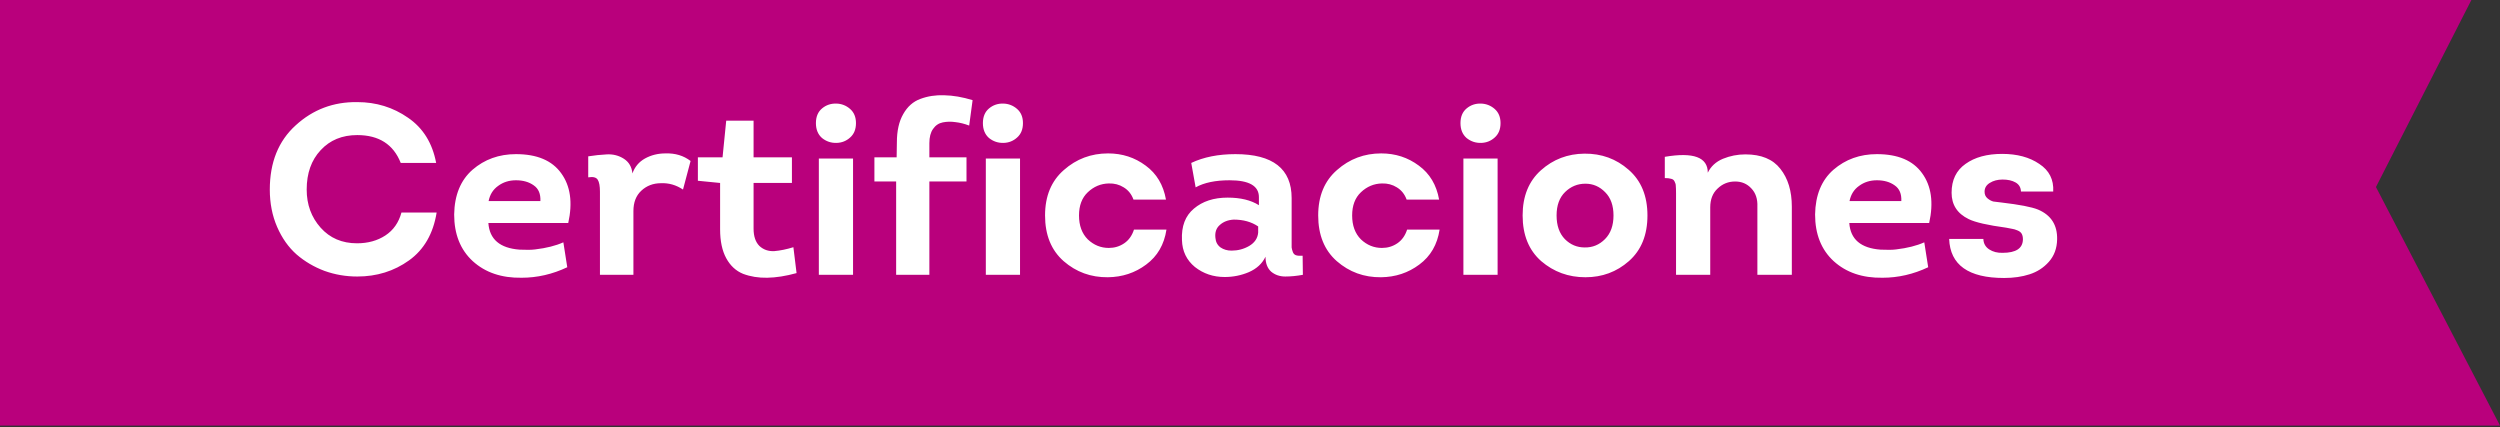
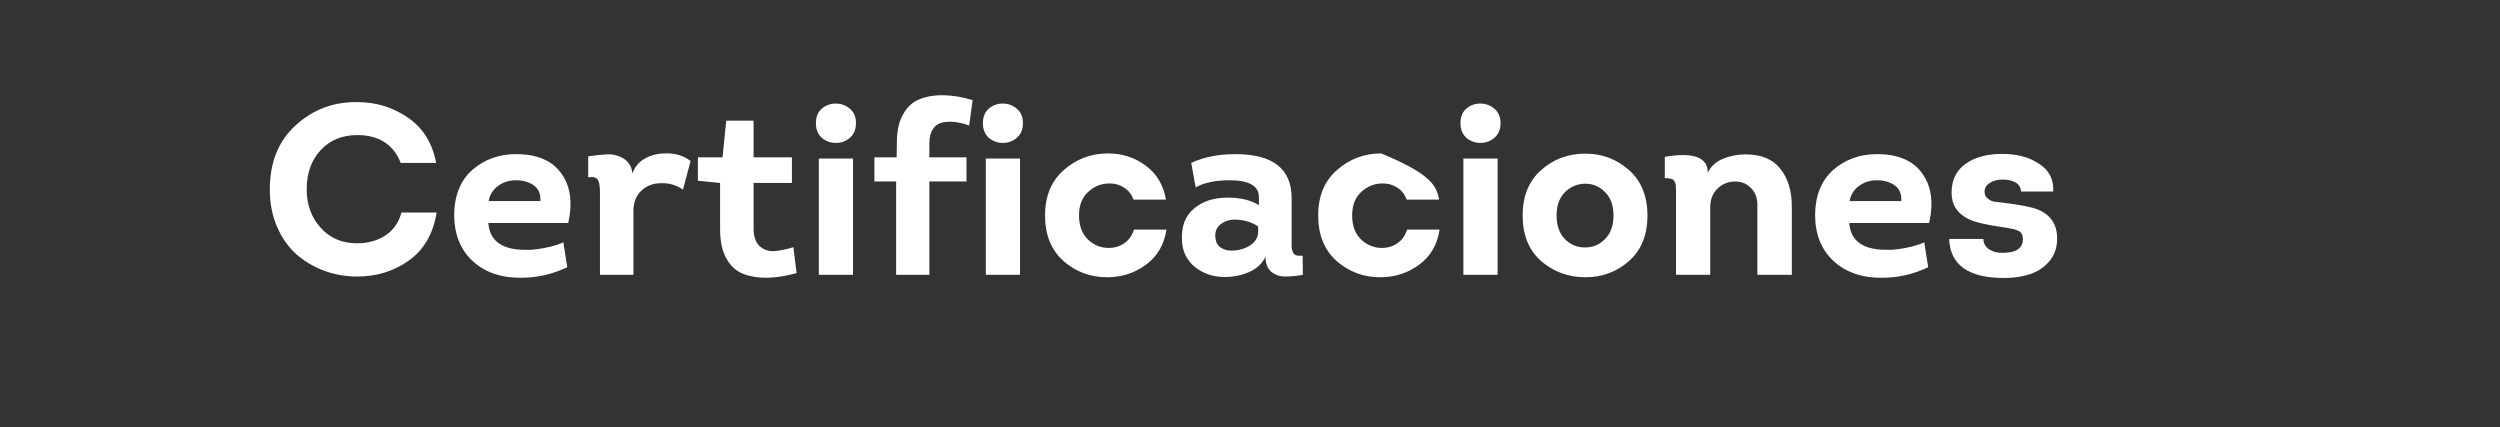
<svg xmlns="http://www.w3.org/2000/svg" width="655" height="112" viewBox="0 0 655 112" fill="none">
  <rect x="0" y="0" width="655" height="112" fill="#333333" stroke="none" />
-   <path d="M622.5 49L647.5 0H-67V111.5H655L622.5 49Z" fill="#B9007C" />
-   <path d="M70.688 49.664C70.688 42.539 72.949 36.928 77.472 32.832C81.995 28.693 87.371 26.667 93.6 26.752C98.549 26.752 102.987 28.117 106.912 30.848C110.837 33.536 113.291 37.483 114.272 42.688H104.992C103.072 37.824 99.275 35.392 93.6 35.392C89.632 35.392 86.432 36.715 84 39.36C81.568 41.963 80.352 45.397 80.352 49.664C80.352 53.589 81.568 56.917 84 59.648C86.432 62.379 89.611 63.744 93.536 63.744C96.395 63.744 98.869 63.061 100.96 61.696C103.051 60.331 104.459 58.325 105.184 55.68H114.4C113.504 61.227 111.093 65.408 107.168 68.224C103.243 71.04 98.72 72.448 93.6 72.448C90.613 72.448 87.755 71.957 85.024 70.976C82.293 69.952 79.861 68.523 77.728 66.688C75.595 64.811 73.888 62.4 72.608 59.456C71.328 56.512 70.688 53.248 70.688 49.664ZM135.184 40.384C140.688 40.384 144.634 42.048 147.024 45.376C149.456 48.704 150.074 53.056 148.88 58.432H127.952C128.25 62.699 130.981 65.024 136.144 65.408C137.936 65.493 139.301 65.472 140.24 65.344C143.141 65.003 145.594 64.384 147.6 63.488L148.624 70.016C144.741 71.851 140.752 72.768 136.656 72.768C131.408 72.853 127.141 71.403 123.856 68.416C120.613 65.429 118.992 61.355 118.992 56.192C119.077 51.115 120.677 47.211 123.792 44.48C126.949 41.749 130.746 40.384 135.184 40.384ZM135.184 47.232C133.392 47.232 131.834 47.723 130.512 48.704C129.189 49.643 128.357 50.965 128.016 52.672H141.584C141.669 50.795 141.093 49.429 139.856 48.576C138.618 47.68 137.061 47.232 135.184 47.232ZM165.699 45.44C166.296 43.733 167.384 42.432 168.963 41.536C170.584 40.64 172.376 40.192 174.339 40.192C176.899 40.107 179.096 40.768 180.931 42.176L178.947 49.664C177.155 48.469 175.235 47.915 173.187 48C171.139 48 169.411 48.661 168.003 49.984C166.638 51.264 165.955 53.035 165.955 55.296V72H157.187V50.24C157.187 48.747 156.995 47.701 156.611 47.104C156.227 46.464 155.395 46.251 154.115 46.464V40.96C155.736 40.704 157.358 40.533 158.979 40.448C160.643 40.363 162.136 40.747 163.459 41.6C164.782 42.453 165.528 43.733 165.699 45.44ZM197.436 31.616V41.216H207.484V47.936H197.436V59.904C197.436 61.909 197.948 63.424 198.972 64.448C200.039 65.429 201.34 65.877 202.876 65.792C204.412 65.664 206.076 65.323 207.868 64.768L208.7 71.552C205.927 72.32 203.367 72.725 201.02 72.768C198.716 72.811 196.604 72.469 194.684 71.744C192.807 70.976 191.335 69.611 190.268 67.648C189.201 65.685 188.668 63.168 188.668 60.096V47.936L182.844 47.36V41.216H189.308L190.268 31.616H197.436ZM215.369 36.16C214.302 35.221 213.769 33.92 213.769 32.256C213.769 30.592 214.302 29.312 215.369 28.416C216.435 27.52 217.694 27.093 219.145 27.136C220.51 27.179 221.705 27.648 222.729 28.544C223.753 29.44 224.265 30.677 224.265 32.256C224.265 33.877 223.753 35.136 222.729 36.032C221.747 36.928 220.574 37.397 219.209 37.44C217.758 37.483 216.478 37.056 215.369 36.16ZM223.497 41.536V72H214.536V41.536H223.497ZM234.79 72V47.552H229.094V41.216H234.918L234.982 37.312C234.982 34.283 235.537 31.808 236.646 29.888C237.755 27.925 239.249 26.603 241.126 25.92C243.046 25.195 245.137 24.875 247.398 24.96C249.702 25.003 252.177 25.429 254.822 26.24L253.926 32.896C252.689 32.427 251.494 32.128 250.342 32C249.19 31.829 248.081 31.851 247.014 32.064C245.947 32.277 245.094 32.853 244.454 33.792C243.814 34.688 243.494 35.925 243.494 37.504V41.216H253.222V47.552H243.494V72H234.79ZM259.119 36.16C258.052 35.221 257.519 33.92 257.519 32.256C257.519 30.592 258.052 29.312 259.119 28.416C260.185 27.52 261.444 27.093 262.895 27.136C264.26 27.179 265.455 27.648 266.479 28.544C267.503 29.44 268.015 30.677 268.015 32.256C268.015 33.877 267.503 35.136 266.479 36.032C265.497 36.928 264.324 37.397 262.959 37.44C261.508 37.483 260.228 37.056 259.119 36.16ZM267.247 41.536V72H258.286V41.536H267.247ZM305.484 52.288H296.972C296.46 50.88 295.607 49.813 294.412 49.088C293.26 48.363 291.959 48.021 290.508 48.064C288.417 48.107 286.583 48.875 285.004 50.368C283.468 51.819 282.7 53.845 282.7 56.448C282.7 59.093 283.468 61.184 285.004 62.72C286.583 64.213 288.417 64.96 290.508 64.96C292.001 64.96 293.345 64.555 294.54 63.744C295.735 62.933 296.588 61.739 297.1 60.16H305.612C305.015 64.085 303.244 67.136 300.3 69.312C297.399 71.488 294.049 72.597 290.252 72.64C285.815 72.683 281.953 71.275 278.668 68.416C275.425 65.557 273.804 61.568 273.804 56.448C273.804 51.371 275.447 47.403 278.732 44.544C282.017 41.643 285.879 40.192 290.316 40.192C294.028 40.192 297.313 41.259 300.172 43.392C303.031 45.483 304.801 48.448 305.484 52.288ZM331.561 67.264C330.708 69.056 329.257 70.4 327.209 71.296C325.204 72.149 323.092 72.576 320.873 72.576C317.886 72.576 315.284 71.701 313.065 69.952C310.889 68.16 309.758 65.813 309.673 62.912C309.502 59.285 310.548 56.533 312.809 54.656C315.07 52.736 318.014 51.776 321.641 51.776C325.012 51.776 327.742 52.437 329.833 53.76V51.648C329.833 48.704 327.273 47.232 322.153 47.232C318.441 47.232 315.476 47.851 313.257 49.088L312.105 42.688C315.348 41.152 319.209 40.384 323.689 40.384C333.502 40.384 338.409 44.224 338.409 51.904V63.04C338.409 63.893 338.409 64.491 338.409 64.832C338.452 65.173 338.558 65.579 338.729 66.048C338.9 66.475 339.177 66.752 339.561 66.88C339.988 67.008 340.564 67.051 341.289 67.008L341.353 72C339.732 72.299 338.196 72.448 336.745 72.448C335.294 72.448 334.057 72.021 333.033 71.168C332.052 70.272 331.561 68.971 331.561 67.264ZM329.641 60.928V59.328C327.892 58.133 325.758 57.536 323.241 57.536C321.748 57.621 320.532 58.091 319.593 58.944C318.654 59.755 318.27 60.885 318.441 62.336C318.526 63.403 318.974 64.235 319.785 64.832C320.596 65.387 321.556 65.664 322.665 65.664C324.329 65.664 325.865 65.259 327.273 64.448C328.724 63.595 329.513 62.421 329.641 60.928ZM377.047 52.288H368.535C368.023 50.88 367.169 49.813 365.975 49.088C364.823 48.363 363.521 48.021 362.071 48.064C359.98 48.107 358.145 48.875 356.567 50.368C355.031 51.819 354.263 53.845 354.263 56.448C354.263 59.093 355.031 61.184 356.567 62.72C358.145 64.213 359.98 64.96 362.071 64.96C363.564 64.96 364.908 64.555 366.103 63.744C367.297 62.933 368.151 61.739 368.663 60.16H377.175C376.577 64.085 374.807 67.136 371.863 69.312C368.961 71.488 365.612 72.597 361.815 72.64C357.377 72.683 353.516 71.275 350.231 68.416C346.988 65.557 345.367 61.568 345.367 56.448C345.367 51.371 347.009 47.403 350.295 44.544C353.58 41.643 357.441 40.192 361.878 40.192C365.591 40.192 368.876 41.259 371.735 43.392C374.593 45.483 376.364 48.448 377.047 52.288ZM384.244 36.16C383.177 35.221 382.644 33.92 382.644 32.256C382.644 30.592 383.177 29.312 384.244 28.416C385.31 27.52 386.569 27.093 388.02 27.136C389.385 27.179 390.58 27.648 391.604 28.544C392.628 29.44 393.14 30.677 393.14 32.256C393.14 33.877 392.628 35.136 391.604 36.032C390.622 36.928 389.449 37.397 388.084 37.44C386.633 37.483 385.353 37.056 384.244 36.16ZM392.372 41.536V72H383.411V41.536H392.372ZM426.705 44.48C429.99 47.339 431.633 51.328 431.633 56.448C431.633 61.568 430.012 65.557 426.769 68.416C423.569 71.232 419.772 72.64 415.377 72.64C410.94 72.64 407.078 71.232 403.793 68.416C400.55 65.557 398.929 61.568 398.929 56.448C398.929 51.413 400.529 47.467 403.729 44.608C406.929 41.749 410.726 40.299 415.121 40.256C419.601 40.213 423.462 41.621 426.705 44.48ZM410.065 50.304C408.572 51.755 407.825 53.803 407.825 56.448C407.825 59.093 408.55 61.163 410.001 62.656C411.452 64.107 413.18 64.832 415.185 64.832C417.233 64.875 419.004 64.149 420.497 62.656C421.99 61.163 422.737 59.093 422.737 56.448C422.737 53.845 422.012 51.819 420.561 50.368C419.11 48.875 417.382 48.128 415.377 48.128C413.329 48.128 411.558 48.853 410.065 50.304ZM469.458 72H460.434V54.144C460.519 52.139 459.986 50.539 458.834 49.344C457.724 48.149 456.316 47.552 454.61 47.552C452.818 47.552 451.282 48.171 450.002 49.408C448.722 50.603 448.082 52.245 448.082 54.336V72H439.122V50.688C439.122 49.749 439.1 49.088 439.058 48.704C439.058 48.32 438.951 47.936 438.738 47.552C438.567 47.168 438.268 46.933 437.842 46.848C437.458 46.72 436.903 46.656 436.178 46.656V41.088C443.687 39.808 447.442 41.195 447.442 45.248C448.252 43.584 449.575 42.368 451.41 41.6C453.287 40.832 455.25 40.448 457.298 40.448C461.436 40.448 464.487 41.707 466.45 44.224C468.455 46.741 469.458 50.048 469.458 54.144V72ZM491.746 40.384C497.25 40.384 501.197 42.048 503.586 45.376C506.018 48.704 506.637 53.056 505.442 58.432H484.514C484.813 62.699 487.543 65.024 492.706 65.408C494.498 65.493 495.863 65.472 496.802 65.344C499.703 65.003 502.157 64.384 504.162 63.488L505.186 70.016C501.303 71.851 497.314 72.768 493.218 72.768C487.97 72.853 483.703 71.403 480.418 68.416C477.175 65.429 475.554 61.355 475.554 56.192C475.639 51.115 477.239 47.211 480.354 44.48C483.511 41.749 487.309 40.384 491.746 40.384ZM491.746 47.232C489.954 47.232 488.397 47.723 487.074 48.704C485.751 49.643 484.919 50.965 484.578 52.672H498.146C498.231 50.795 497.655 49.429 496.418 48.576C495.181 47.68 493.623 47.232 491.746 47.232ZM510.678 62.592H519.638C519.68 63.787 520.192 64.704 521.174 65.344C522.155 65.984 523.328 66.283 524.694 66.24C528.192 66.24 529.963 65.067 530.006 62.72C530.006 62.123 529.899 61.632 529.686 61.248C529.472 60.864 529.088 60.565 528.534 60.352C528.022 60.139 527.595 60.011 527.253 59.968C526.912 59.883 526.358 59.776 525.59 59.648C520.811 59.008 517.547 58.261 515.798 57.408C512.811 55.957 511.318 53.653 511.318 50.496C511.318 47.168 512.534 44.651 514.966 42.944C517.398 41.195 520.598 40.32 524.566 40.32C528.491 40.32 531.734 41.195 534.294 42.944C536.896 44.651 538.112 47.061 537.942 50.176H529.494C529.451 49.109 528.982 48.32 528.086 47.808C527.19 47.296 526.059 47.04 524.694 47.04C523.371 47.04 522.24 47.339 521.302 47.936C520.406 48.491 519.958 49.259 519.958 50.24C519.958 50.965 520.214 51.541 520.726 51.968C521.238 52.395 521.75 52.672 522.262 52.8C522.816 52.885 523.52 52.971 524.374 53.056C529.11 53.611 532.31 54.229 533.974 54.912C537.387 56.363 539.051 58.965 538.966 62.72C538.923 65.067 538.198 67.029 536.79 68.608C535.424 70.144 533.739 71.232 531.734 71.872C529.771 72.512 527.552 72.832 525.078 72.832C515.734 72.832 510.934 69.419 510.678 62.592Z" fill="white" />
+   <path d="M70.688 49.664C70.688 42.539 72.949 36.928 77.472 32.832C81.995 28.693 87.371 26.667 93.6 26.752C98.549 26.752 102.987 28.117 106.912 30.848C110.837 33.536 113.291 37.483 114.272 42.688H104.992C103.072 37.824 99.275 35.392 93.6 35.392C89.632 35.392 86.432 36.715 84 39.36C81.568 41.963 80.352 45.397 80.352 49.664C80.352 53.589 81.568 56.917 84 59.648C86.432 62.379 89.611 63.744 93.536 63.744C96.395 63.744 98.869 63.061 100.96 61.696C103.051 60.331 104.459 58.325 105.184 55.68H114.4C113.504 61.227 111.093 65.408 107.168 68.224C103.243 71.04 98.72 72.448 93.6 72.448C90.613 72.448 87.755 71.957 85.024 70.976C82.293 69.952 79.861 68.523 77.728 66.688C75.595 64.811 73.888 62.4 72.608 59.456C71.328 56.512 70.688 53.248 70.688 49.664ZM135.184 40.384C140.688 40.384 144.634 42.048 147.024 45.376C149.456 48.704 150.074 53.056 148.88 58.432H127.952C128.25 62.699 130.981 65.024 136.144 65.408C137.936 65.493 139.301 65.472 140.24 65.344C143.141 65.003 145.594 64.384 147.6 63.488L148.624 70.016C144.741 71.851 140.752 72.768 136.656 72.768C131.408 72.853 127.141 71.403 123.856 68.416C120.613 65.429 118.992 61.355 118.992 56.192C119.077 51.115 120.677 47.211 123.792 44.48C126.949 41.749 130.746 40.384 135.184 40.384ZM135.184 47.232C133.392 47.232 131.834 47.723 130.512 48.704C129.189 49.643 128.357 50.965 128.016 52.672H141.584C141.669 50.795 141.093 49.429 139.856 48.576C138.618 47.68 137.061 47.232 135.184 47.232ZM165.699 45.44C166.296 43.733 167.384 42.432 168.963 41.536C170.584 40.64 172.376 40.192 174.339 40.192C176.899 40.107 179.096 40.768 180.931 42.176L178.947 49.664C177.155 48.469 175.235 47.915 173.187 48C171.139 48 169.411 48.661 168.003 49.984C166.638 51.264 165.955 53.035 165.955 55.296V72H157.187V50.24C157.187 48.747 156.995 47.701 156.611 47.104C156.227 46.464 155.395 46.251 154.115 46.464V40.96C155.736 40.704 157.358 40.533 158.979 40.448C160.643 40.363 162.136 40.747 163.459 41.6C164.782 42.453 165.528 43.733 165.699 45.44ZM197.436 31.616V41.216H207.484V47.936H197.436V59.904C197.436 61.909 197.948 63.424 198.972 64.448C200.039 65.429 201.34 65.877 202.876 65.792C204.412 65.664 206.076 65.323 207.868 64.768L208.7 71.552C205.927 72.32 203.367 72.725 201.02 72.768C198.716 72.811 196.604 72.469 194.684 71.744C192.807 70.976 191.335 69.611 190.268 67.648C189.201 65.685 188.668 63.168 188.668 60.096V47.936L182.844 47.36V41.216H189.308L190.268 31.616H197.436ZM215.369 36.16C214.302 35.221 213.769 33.92 213.769 32.256C213.769 30.592 214.302 29.312 215.369 28.416C216.435 27.52 217.694 27.093 219.145 27.136C220.51 27.179 221.705 27.648 222.729 28.544C223.753 29.44 224.265 30.677 224.265 32.256C224.265 33.877 223.753 35.136 222.729 36.032C221.747 36.928 220.574 37.397 219.209 37.44C217.758 37.483 216.478 37.056 215.369 36.16ZM223.497 41.536V72H214.536V41.536H223.497ZM234.79 72V47.552H229.094V41.216H234.918L234.982 37.312C234.982 34.283 235.537 31.808 236.646 29.888C237.755 27.925 239.249 26.603 241.126 25.92C243.046 25.195 245.137 24.875 247.398 24.96C249.702 25.003 252.177 25.429 254.822 26.24L253.926 32.896C252.689 32.427 251.494 32.128 250.342 32C249.19 31.829 248.081 31.851 247.014 32.064C245.947 32.277 245.094 32.853 244.454 33.792C243.814 34.688 243.494 35.925 243.494 37.504V41.216H253.222V47.552H243.494V72H234.79ZM259.119 36.16C258.052 35.221 257.519 33.92 257.519 32.256C257.519 30.592 258.052 29.312 259.119 28.416C260.185 27.52 261.444 27.093 262.895 27.136C264.26 27.179 265.455 27.648 266.479 28.544C267.503 29.44 268.015 30.677 268.015 32.256C268.015 33.877 267.503 35.136 266.479 36.032C265.497 36.928 264.324 37.397 262.959 37.44C261.508 37.483 260.228 37.056 259.119 36.16ZM267.247 41.536V72H258.286V41.536H267.247ZM305.484 52.288H296.972C296.46 50.88 295.607 49.813 294.412 49.088C293.26 48.363 291.959 48.021 290.508 48.064C288.417 48.107 286.583 48.875 285.004 50.368C283.468 51.819 282.7 53.845 282.7 56.448C282.7 59.093 283.468 61.184 285.004 62.72C286.583 64.213 288.417 64.96 290.508 64.96C292.001 64.96 293.345 64.555 294.54 63.744C295.735 62.933 296.588 61.739 297.1 60.16H305.612C305.015 64.085 303.244 67.136 300.3 69.312C297.399 71.488 294.049 72.597 290.252 72.64C285.815 72.683 281.953 71.275 278.668 68.416C275.425 65.557 273.804 61.568 273.804 56.448C273.804 51.371 275.447 47.403 278.732 44.544C282.017 41.643 285.879 40.192 290.316 40.192C294.028 40.192 297.313 41.259 300.172 43.392C303.031 45.483 304.801 48.448 305.484 52.288ZM331.561 67.264C330.708 69.056 329.257 70.4 327.209 71.296C325.204 72.149 323.092 72.576 320.873 72.576C317.886 72.576 315.284 71.701 313.065 69.952C310.889 68.16 309.758 65.813 309.673 62.912C309.502 59.285 310.548 56.533 312.809 54.656C315.07 52.736 318.014 51.776 321.641 51.776C325.012 51.776 327.742 52.437 329.833 53.76V51.648C329.833 48.704 327.273 47.232 322.153 47.232C318.441 47.232 315.476 47.851 313.257 49.088L312.105 42.688C315.348 41.152 319.209 40.384 323.689 40.384C333.502 40.384 338.409 44.224 338.409 51.904V63.04C338.409 63.893 338.409 64.491 338.409 64.832C338.452 65.173 338.558 65.579 338.729 66.048C338.9 66.475 339.177 66.752 339.561 66.88C339.988 67.008 340.564 67.051 341.289 67.008L341.353 72C339.732 72.299 338.196 72.448 336.745 72.448C335.294 72.448 334.057 72.021 333.033 71.168C332.052 70.272 331.561 68.971 331.561 67.264ZM329.641 60.928V59.328C327.892 58.133 325.758 57.536 323.241 57.536C321.748 57.621 320.532 58.091 319.593 58.944C318.654 59.755 318.27 60.885 318.441 62.336C318.526 63.403 318.974 64.235 319.785 64.832C320.596 65.387 321.556 65.664 322.665 65.664C324.329 65.664 325.865 65.259 327.273 64.448C328.724 63.595 329.513 62.421 329.641 60.928ZM377.047 52.288H368.535C368.023 50.88 367.169 49.813 365.975 49.088C364.823 48.363 363.521 48.021 362.071 48.064C359.98 48.107 358.145 48.875 356.567 50.368C355.031 51.819 354.263 53.845 354.263 56.448C354.263 59.093 355.031 61.184 356.567 62.72C358.145 64.213 359.98 64.96 362.071 64.96C363.564 64.96 364.908 64.555 366.103 63.744C367.297 62.933 368.151 61.739 368.663 60.16H377.175C376.577 64.085 374.807 67.136 371.863 69.312C368.961 71.488 365.612 72.597 361.815 72.64C357.377 72.683 353.516 71.275 350.231 68.416C346.988 65.557 345.367 61.568 345.367 56.448C345.367 51.371 347.009 47.403 350.295 44.544C353.58 41.643 357.441 40.192 361.878 40.192C374.593 45.483 376.364 48.448 377.047 52.288ZM384.244 36.16C383.177 35.221 382.644 33.92 382.644 32.256C382.644 30.592 383.177 29.312 384.244 28.416C385.31 27.52 386.569 27.093 388.02 27.136C389.385 27.179 390.58 27.648 391.604 28.544C392.628 29.44 393.14 30.677 393.14 32.256C393.14 33.877 392.628 35.136 391.604 36.032C390.622 36.928 389.449 37.397 388.084 37.44C386.633 37.483 385.353 37.056 384.244 36.16ZM392.372 41.536V72H383.411V41.536H392.372ZM426.705 44.48C429.99 47.339 431.633 51.328 431.633 56.448C431.633 61.568 430.012 65.557 426.769 68.416C423.569 71.232 419.772 72.64 415.377 72.64C410.94 72.64 407.078 71.232 403.793 68.416C400.55 65.557 398.929 61.568 398.929 56.448C398.929 51.413 400.529 47.467 403.729 44.608C406.929 41.749 410.726 40.299 415.121 40.256C419.601 40.213 423.462 41.621 426.705 44.48ZM410.065 50.304C408.572 51.755 407.825 53.803 407.825 56.448C407.825 59.093 408.55 61.163 410.001 62.656C411.452 64.107 413.18 64.832 415.185 64.832C417.233 64.875 419.004 64.149 420.497 62.656C421.99 61.163 422.737 59.093 422.737 56.448C422.737 53.845 422.012 51.819 420.561 50.368C419.11 48.875 417.382 48.128 415.377 48.128C413.329 48.128 411.558 48.853 410.065 50.304ZM469.458 72H460.434V54.144C460.519 52.139 459.986 50.539 458.834 49.344C457.724 48.149 456.316 47.552 454.61 47.552C452.818 47.552 451.282 48.171 450.002 49.408C448.722 50.603 448.082 52.245 448.082 54.336V72H439.122V50.688C439.122 49.749 439.1 49.088 439.058 48.704C439.058 48.32 438.951 47.936 438.738 47.552C438.567 47.168 438.268 46.933 437.842 46.848C437.458 46.72 436.903 46.656 436.178 46.656V41.088C443.687 39.808 447.442 41.195 447.442 45.248C448.252 43.584 449.575 42.368 451.41 41.6C453.287 40.832 455.25 40.448 457.298 40.448C461.436 40.448 464.487 41.707 466.45 44.224C468.455 46.741 469.458 50.048 469.458 54.144V72ZM491.746 40.384C497.25 40.384 501.197 42.048 503.586 45.376C506.018 48.704 506.637 53.056 505.442 58.432H484.514C484.813 62.699 487.543 65.024 492.706 65.408C494.498 65.493 495.863 65.472 496.802 65.344C499.703 65.003 502.157 64.384 504.162 63.488L505.186 70.016C501.303 71.851 497.314 72.768 493.218 72.768C487.97 72.853 483.703 71.403 480.418 68.416C477.175 65.429 475.554 61.355 475.554 56.192C475.639 51.115 477.239 47.211 480.354 44.48C483.511 41.749 487.309 40.384 491.746 40.384ZM491.746 47.232C489.954 47.232 488.397 47.723 487.074 48.704C485.751 49.643 484.919 50.965 484.578 52.672H498.146C498.231 50.795 497.655 49.429 496.418 48.576C495.181 47.68 493.623 47.232 491.746 47.232ZM510.678 62.592H519.638C519.68 63.787 520.192 64.704 521.174 65.344C522.155 65.984 523.328 66.283 524.694 66.24C528.192 66.24 529.963 65.067 530.006 62.72C530.006 62.123 529.899 61.632 529.686 61.248C529.472 60.864 529.088 60.565 528.534 60.352C528.022 60.139 527.595 60.011 527.253 59.968C526.912 59.883 526.358 59.776 525.59 59.648C520.811 59.008 517.547 58.261 515.798 57.408C512.811 55.957 511.318 53.653 511.318 50.496C511.318 47.168 512.534 44.651 514.966 42.944C517.398 41.195 520.598 40.32 524.566 40.32C528.491 40.32 531.734 41.195 534.294 42.944C536.896 44.651 538.112 47.061 537.942 50.176H529.494C529.451 49.109 528.982 48.32 528.086 47.808C527.19 47.296 526.059 47.04 524.694 47.04C523.371 47.04 522.24 47.339 521.302 47.936C520.406 48.491 519.958 49.259 519.958 50.24C519.958 50.965 520.214 51.541 520.726 51.968C521.238 52.395 521.75 52.672 522.262 52.8C522.816 52.885 523.52 52.971 524.374 53.056C529.11 53.611 532.31 54.229 533.974 54.912C537.387 56.363 539.051 58.965 538.966 62.72C538.923 65.067 538.198 67.029 536.79 68.608C535.424 70.144 533.739 71.232 531.734 71.872C529.771 72.512 527.552 72.832 525.078 72.832C515.734 72.832 510.934 69.419 510.678 62.592Z" fill="white" />
</svg>